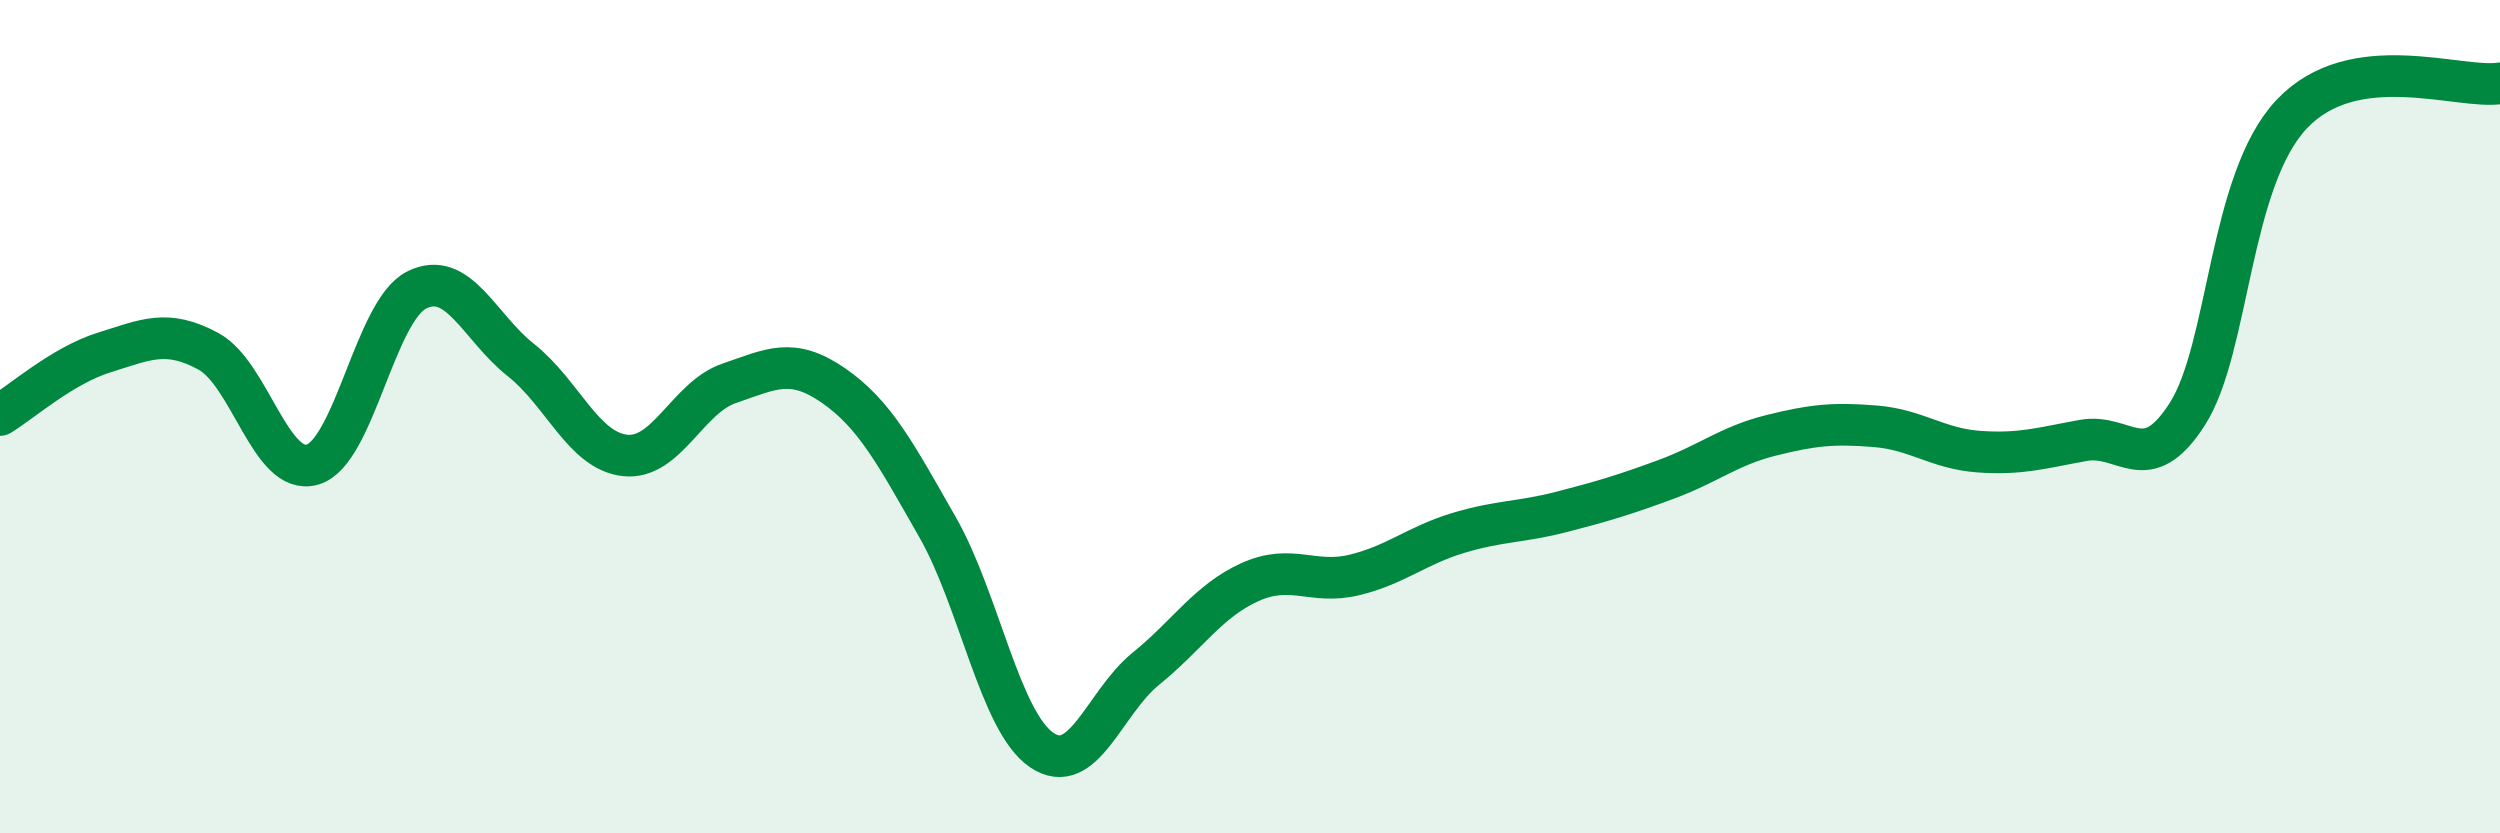
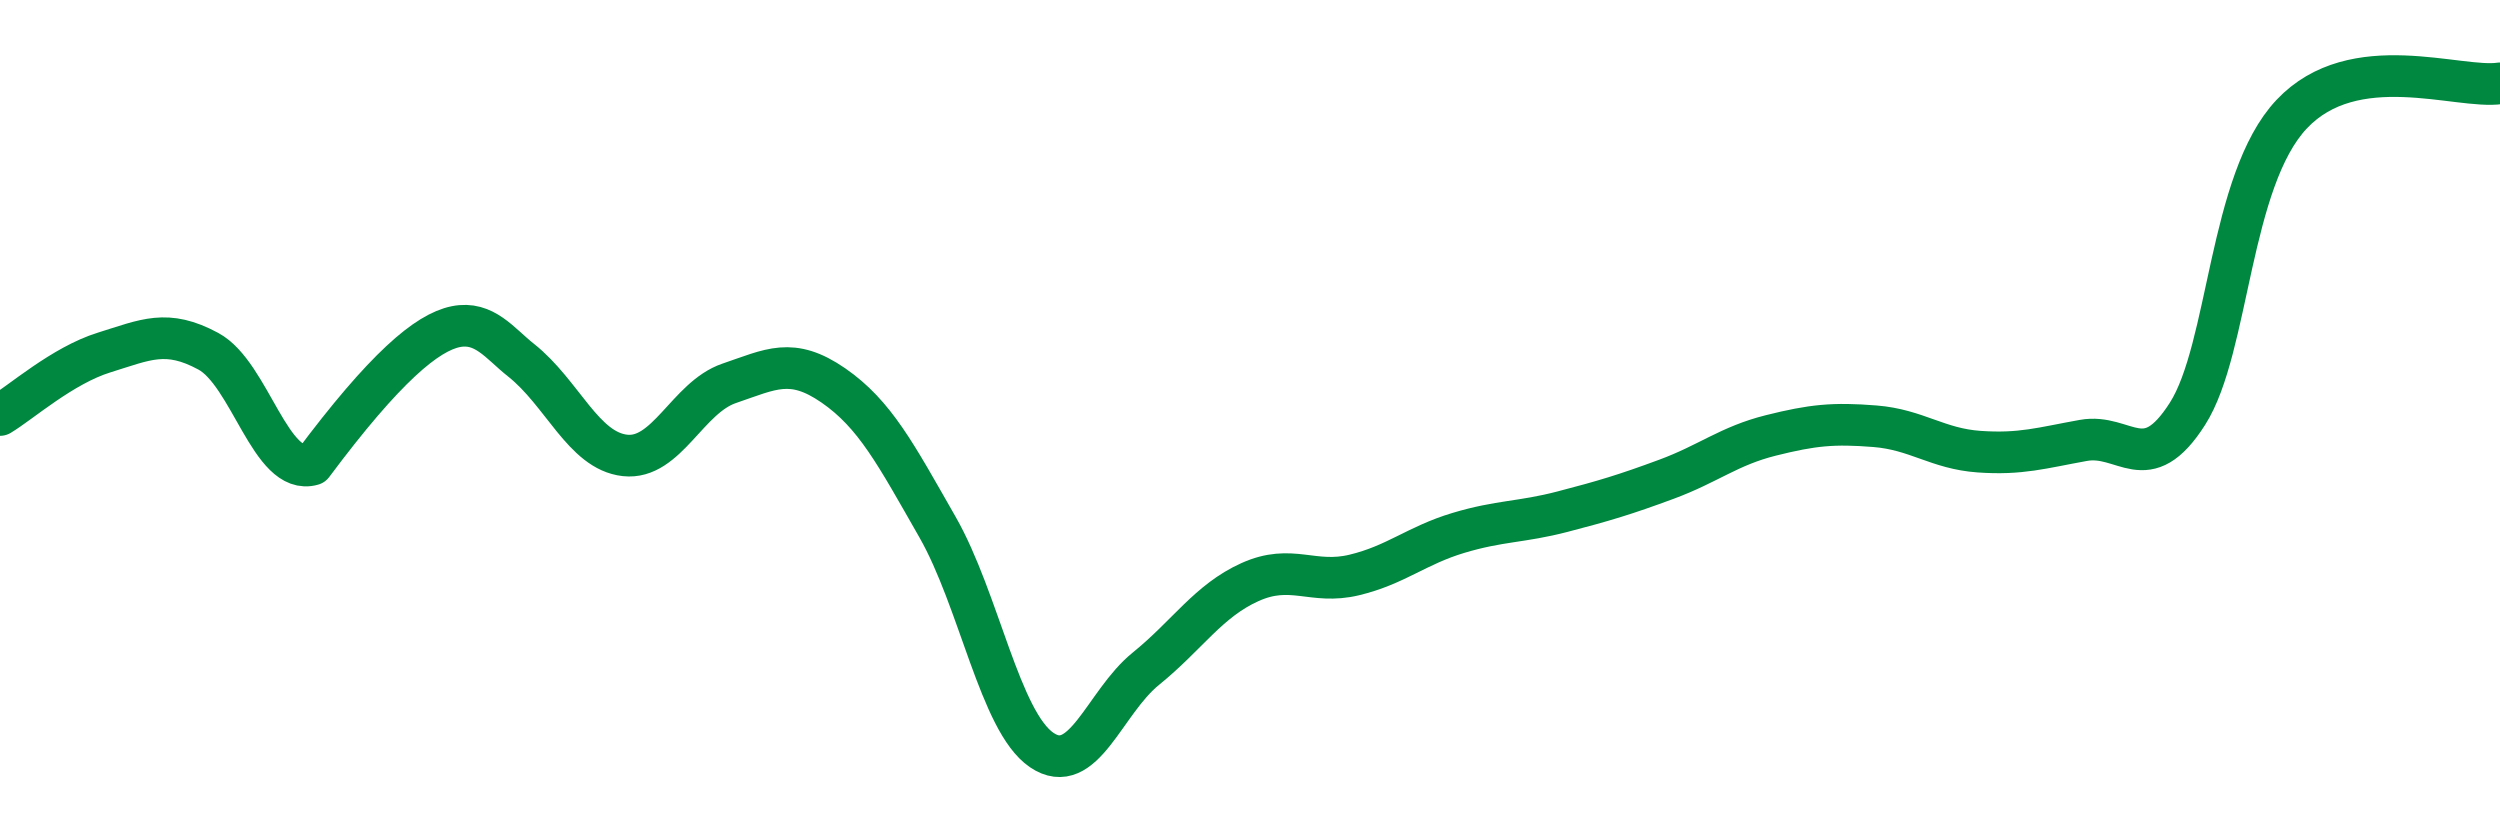
<svg xmlns="http://www.w3.org/2000/svg" width="60" height="20" viewBox="0 0 60 20">
-   <path d="M 0,9.96 C 0.5,9.66 1.5,8.77 2.5,8.46 C 3.5,8.15 4,7.89 5,8.43 C 6,8.97 6.5,11.44 7.5,11.15 C 8.5,10.86 9,7.46 10,6.96 C 11,6.46 11.5,7.85 12.5,8.64 C 13.5,9.43 14,10.82 15,10.93 C 16,11.04 16.5,9.54 17.5,9.2 C 18.5,8.86 19,8.56 20,9.25 C 21,9.94 21.5,10.9 22.5,12.65 C 23.5,14.4 24,17.32 25,18 C 26,18.68 26.5,16.86 27.5,16.05 C 28.5,15.24 29,14.42 30,13.97 C 31,13.52 31.5,14.04 32.5,13.8 C 33.5,13.56 34,13.09 35,12.79 C 36,12.49 36.5,12.54 37.5,12.28 C 38.5,12.02 39,11.87 40,11.5 C 41,11.13 41.5,10.7 42.5,10.45 C 43.5,10.2 44,10.15 45,10.23 C 46,10.31 46.5,10.77 47.5,10.84 C 48.5,10.91 49,10.75 50,10.57 C 51,10.39 51.5,11.5 52.5,9.93 C 53.5,8.36 53.5,4.33 55,2.74 C 56.5,1.15 59,2.15 60,2L60 20L0 20Z" fill="#008740" opacity="0.1" stroke-linecap="round" stroke-linejoin="round" />
-   <path d="M 0,9.96 C 0.5,9.66 1.5,8.77 2.5,8.46 C 3.5,8.15 4,7.89 5,8.43 C 6,8.97 6.5,11.44 7.5,11.15 C 8.5,10.86 9,7.46 10,6.96 C 11,6.46 11.5,7.85 12.5,8.64 C 13.5,9.43 14,10.82 15,10.93 C 16,11.04 16.5,9.54 17.5,9.2 C 18.5,8.86 19,8.56 20,9.25 C 21,9.94 21.5,10.9 22.5,12.65 C 23.5,14.4 24,17.32 25,18 C 26,18.68 26.5,16.86 27.5,16.05 C 28.5,15.24 29,14.42 30,13.97 C 31,13.52 31.5,14.04 32.5,13.8 C 33.5,13.56 34,13.09 35,12.79 C 36,12.49 36.5,12.54 37.5,12.28 C 38.5,12.02 39,11.87 40,11.5 C 41,11.13 41.5,10.7 42.5,10.45 C 43.5,10.2 44,10.15 45,10.23 C 46,10.31 46.5,10.77 47.5,10.84 C 48.5,10.91 49,10.75 50,10.57 C 51,10.39 51.5,11.5 52.5,9.93 C 53.5,8.36 53.5,4.33 55,2.74 C 56.5,1.15 59,2.15 60,2" stroke="#008740" stroke-width="1" fill="none" stroke-linecap="round" stroke-linejoin="round" />
+   <path d="M 0,9.96 C 0.5,9.66 1.5,8.77 2.5,8.46 C 3.5,8.15 4,7.89 5,8.43 C 6,8.97 6.5,11.44 7.5,11.15 C 11,6.46 11.5,7.85 12.5,8.64 C 13.5,9.43 14,10.82 15,10.93 C 16,11.04 16.5,9.54 17.5,9.2 C 18.5,8.86 19,8.56 20,9.25 C 21,9.94 21.5,10.9 22.5,12.65 C 23.5,14.4 24,17.32 25,18 C 26,18.68 26.5,16.86 27.5,16.05 C 28.5,15.24 29,14.42 30,13.97 C 31,13.52 31.5,14.04 32.5,13.8 C 33.5,13.56 34,13.09 35,12.79 C 36,12.49 36.5,12.54 37.5,12.28 C 38.5,12.02 39,11.87 40,11.5 C 41,11.13 41.5,10.7 42.5,10.45 C 43.5,10.2 44,10.15 45,10.23 C 46,10.31 46.5,10.77 47.5,10.84 C 48.5,10.91 49,10.75 50,10.57 C 51,10.39 51.5,11.5 52.5,9.93 C 53.5,8.36 53.5,4.33 55,2.74 C 56.5,1.15 59,2.15 60,2" stroke="#008740" stroke-width="1" fill="none" stroke-linecap="round" stroke-linejoin="round" />
</svg>